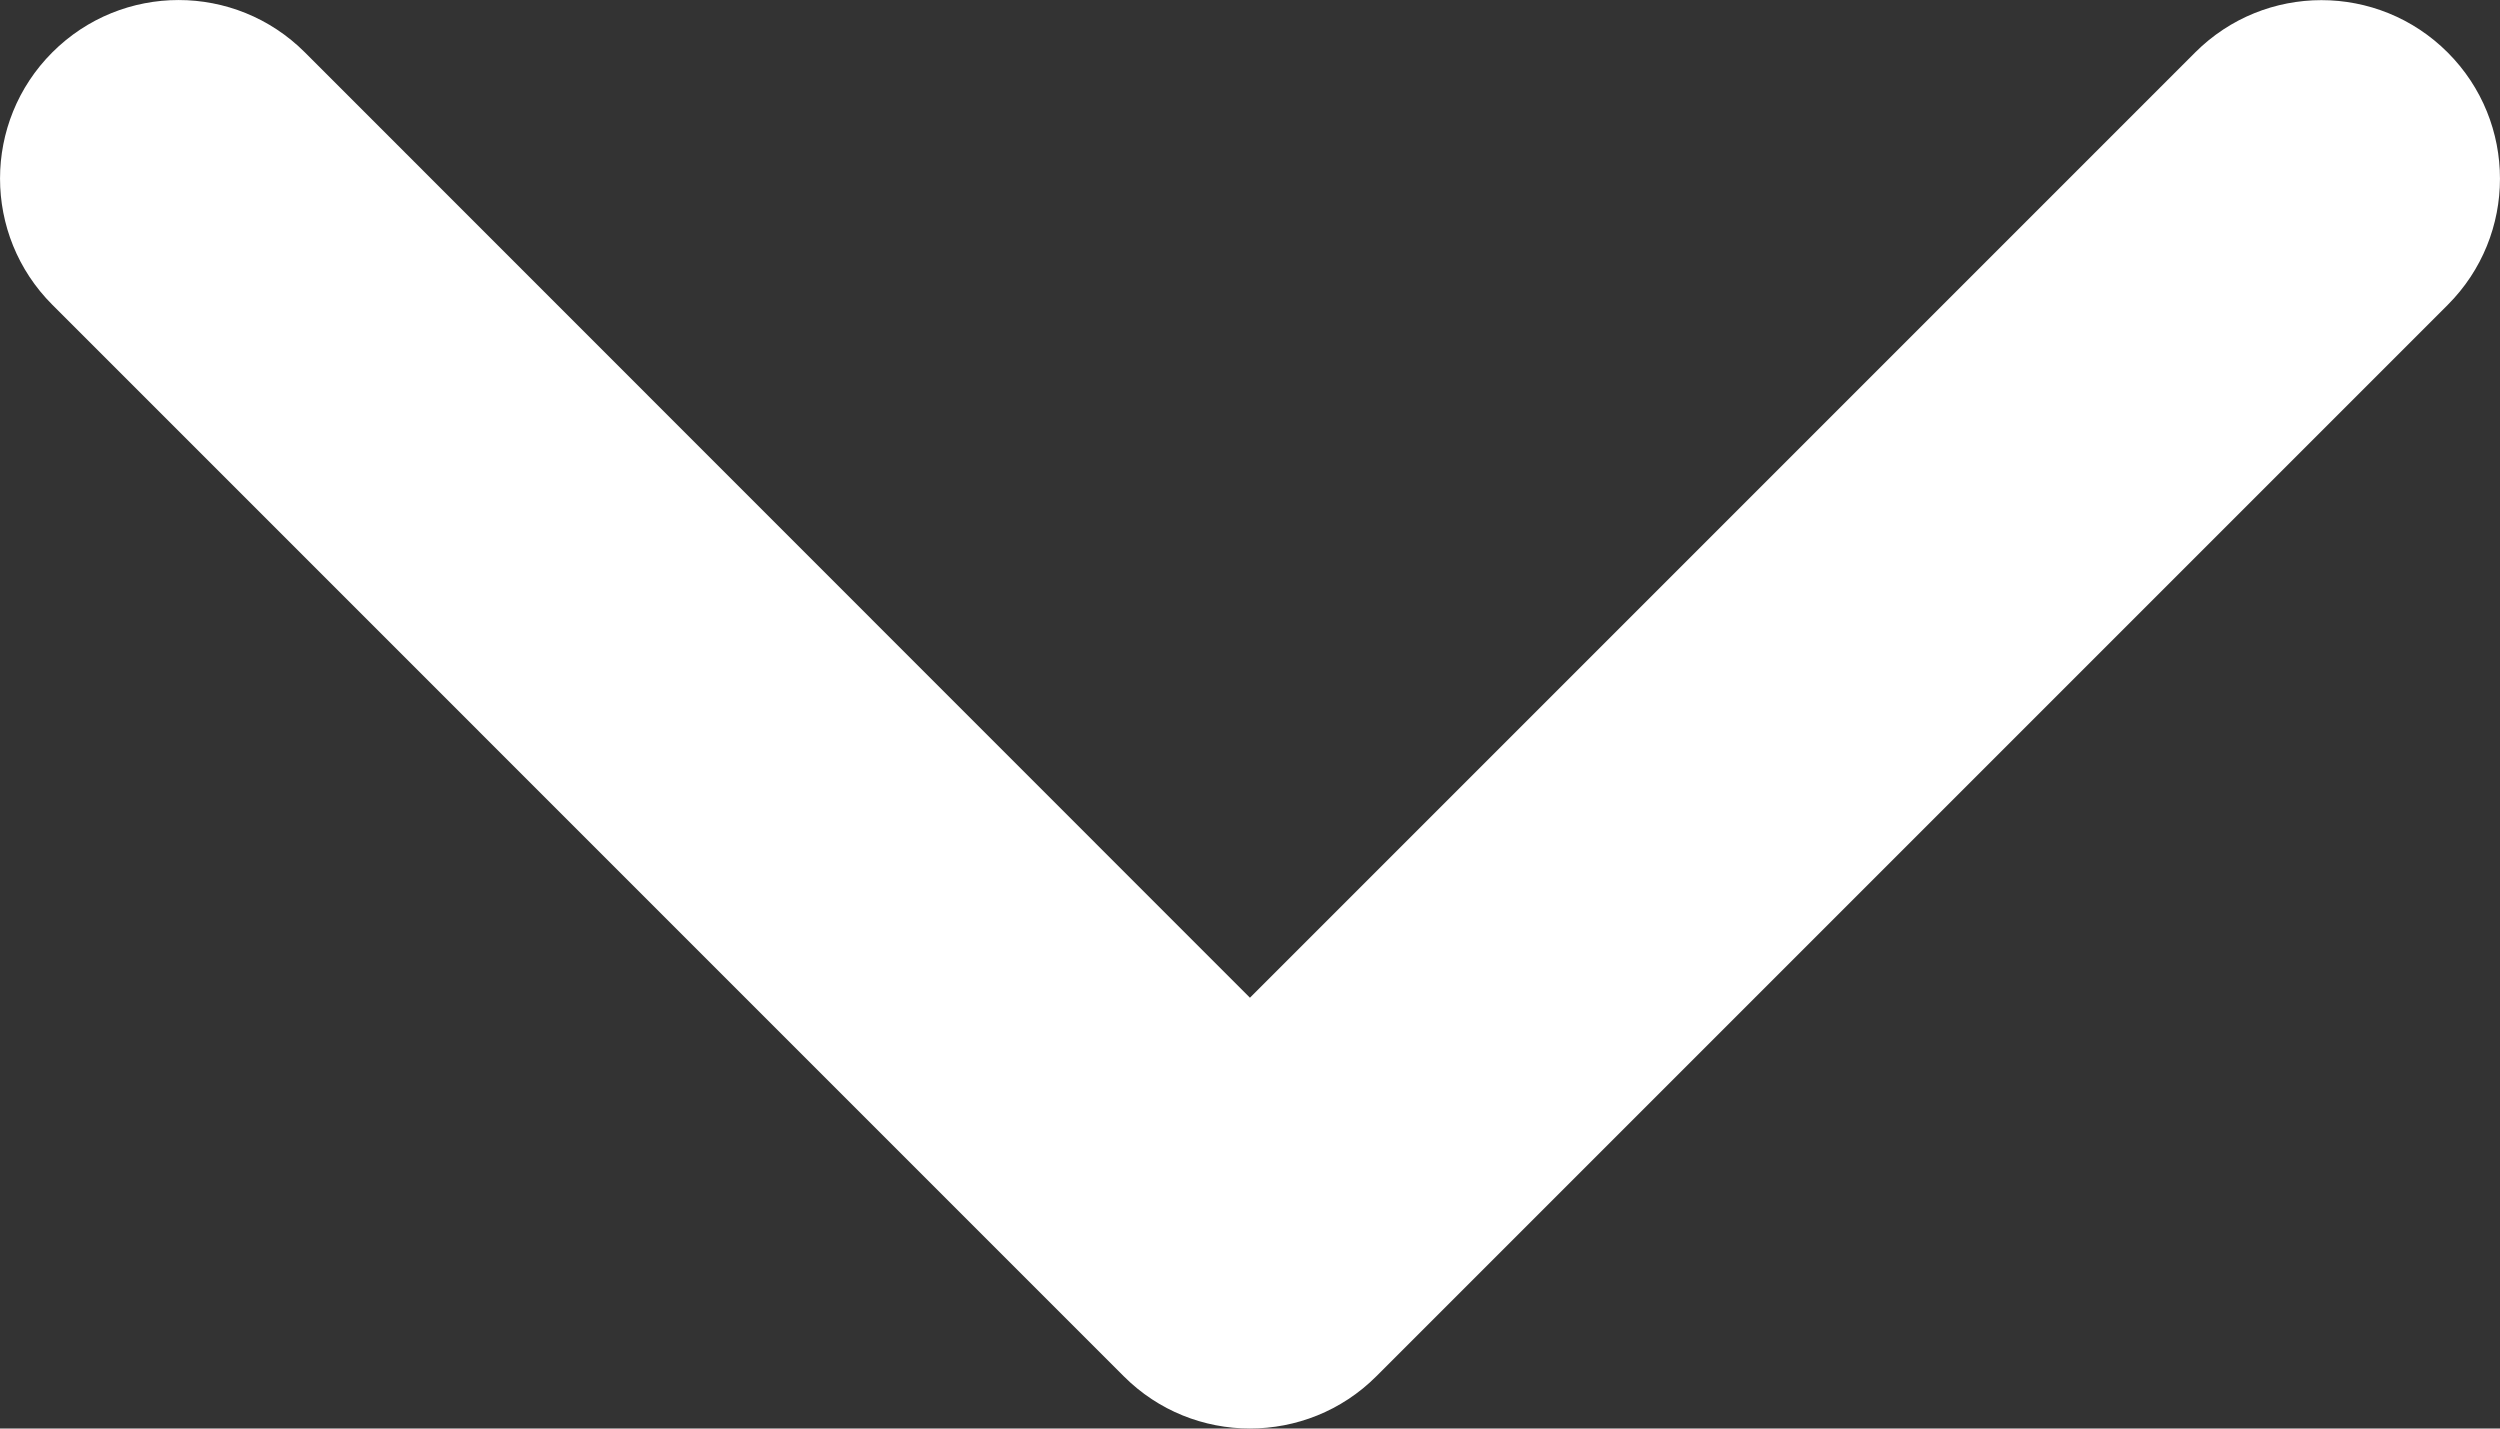
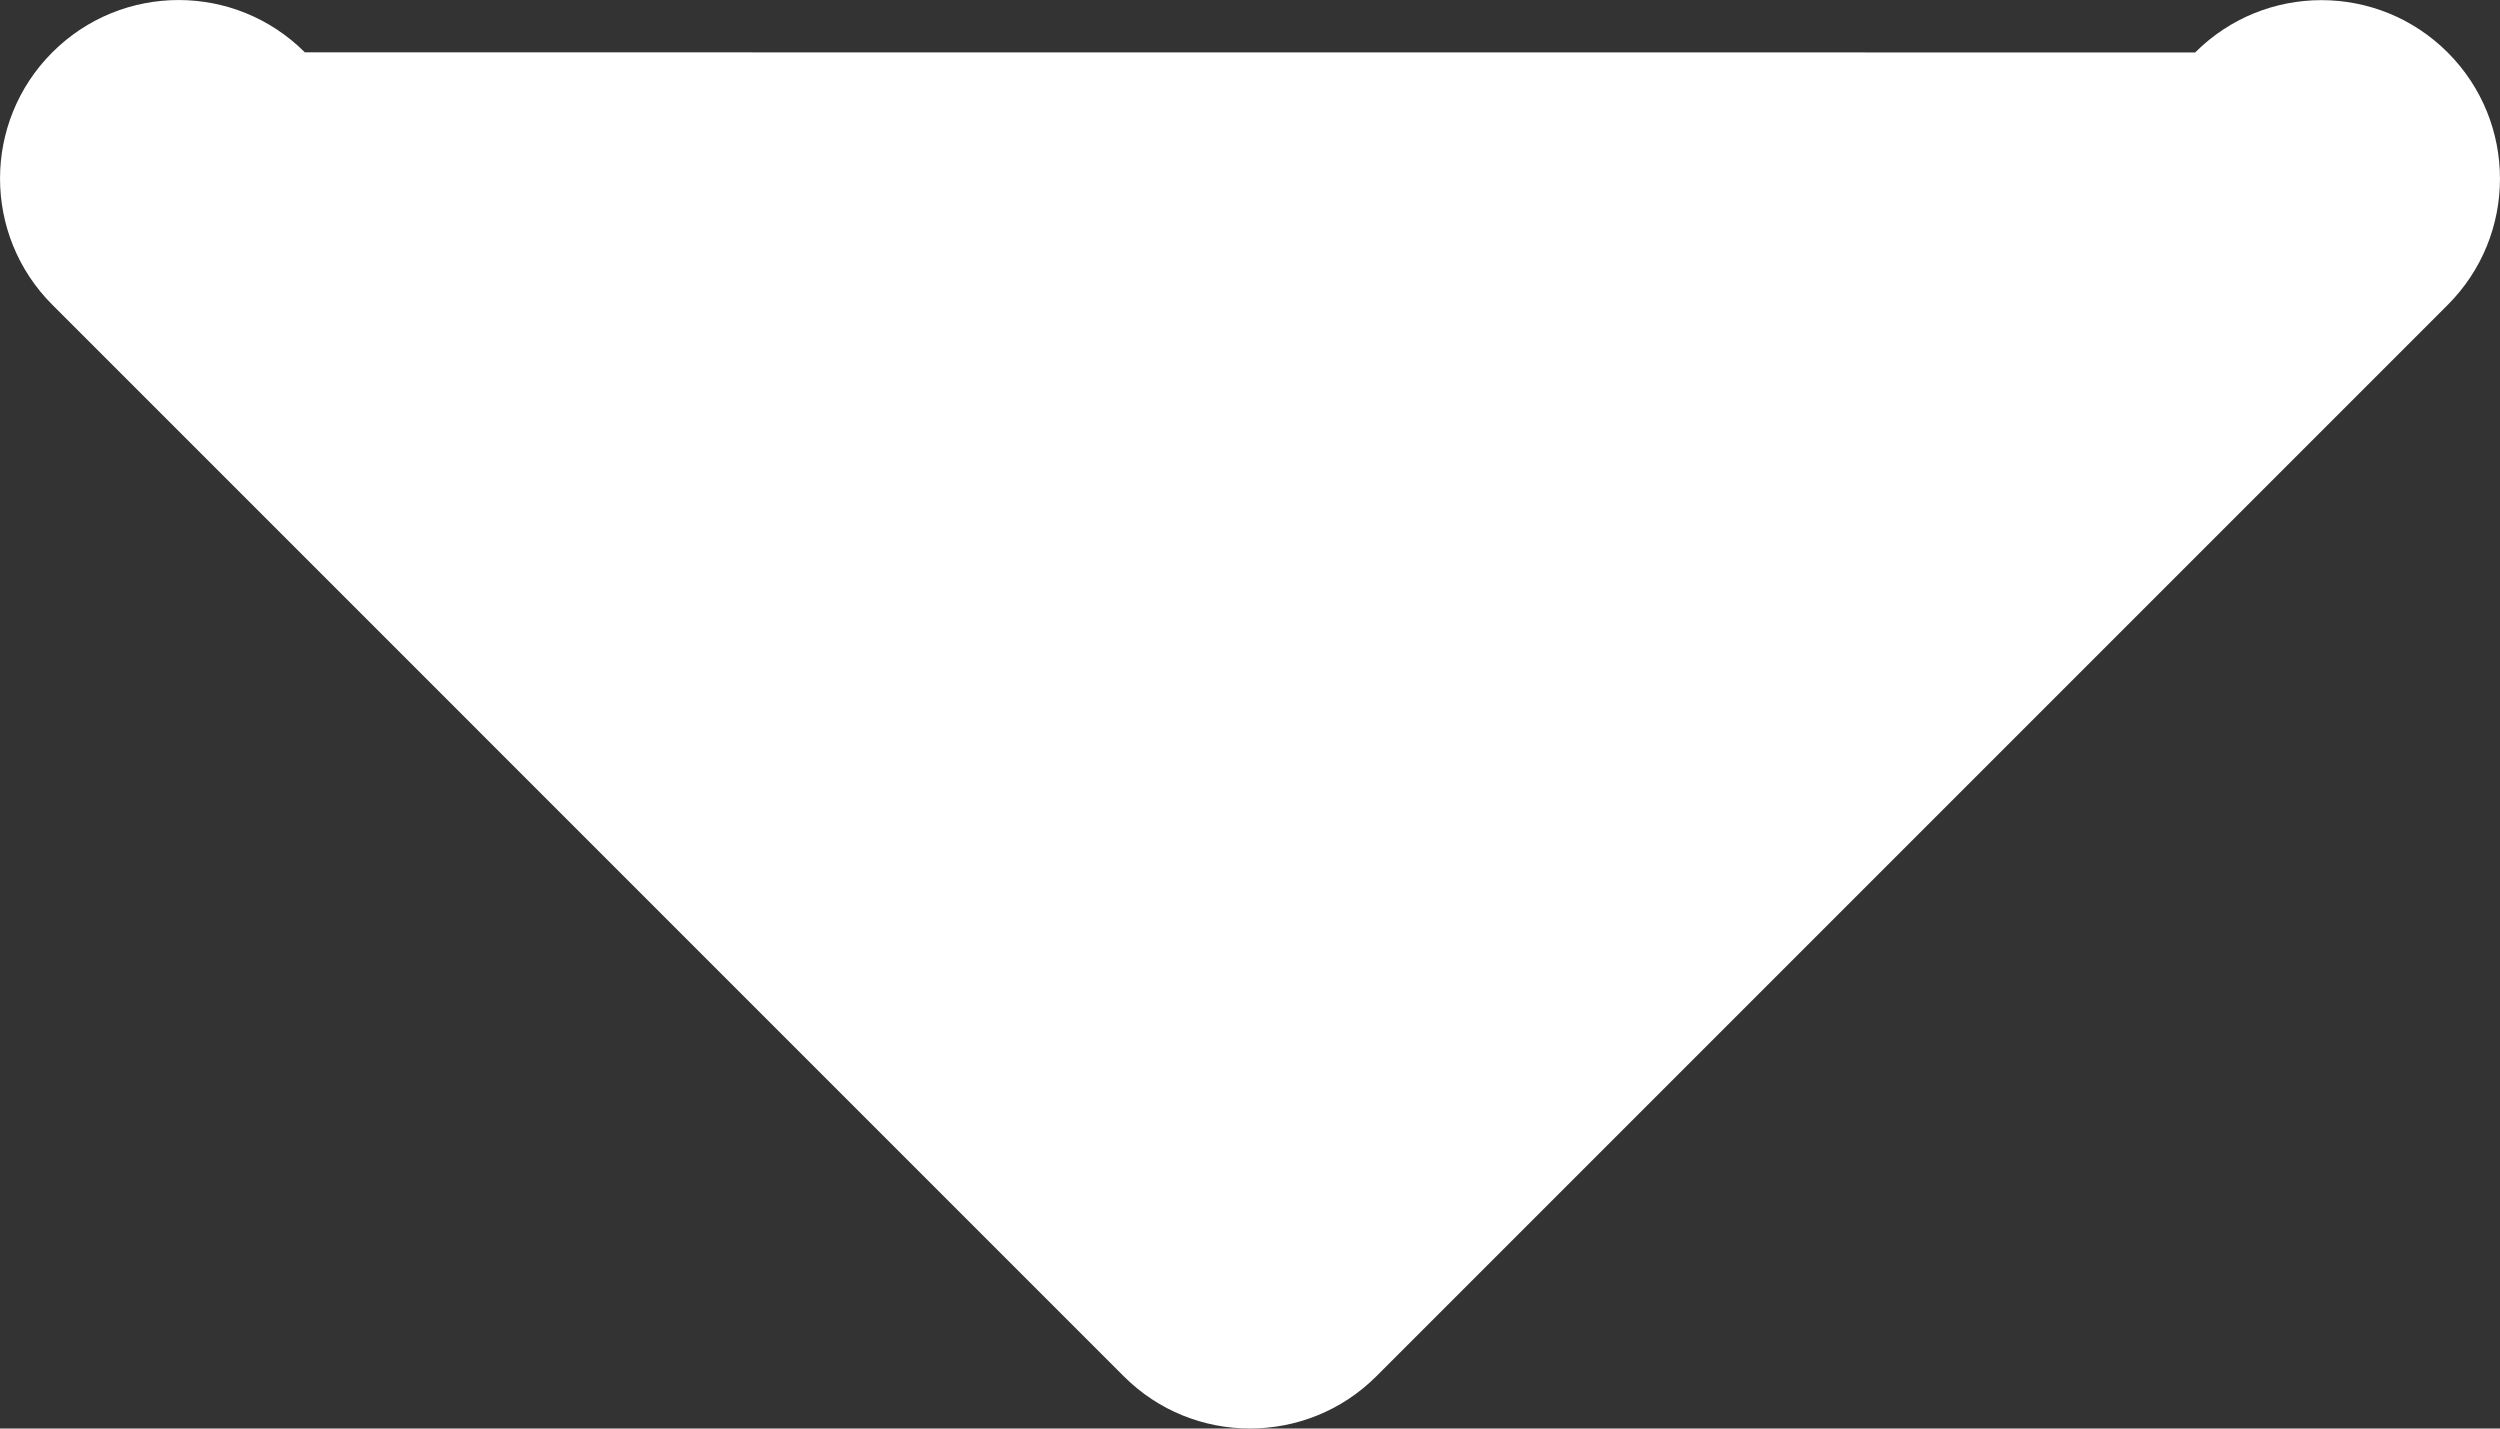
<svg xmlns="http://www.w3.org/2000/svg" id="uuid-46f99dae-3e7e-4d8e-94a0-ca2d675393ee" viewBox="0 0 448.02 256">
  <rect x="0" y="0" width="448.02" height="256" fill="#333333" stroke="none" />
-   <path d="m223.99,256c-8.19,0-16.38-3.12-22.62-9.38L9.38,54.62C-3.12,42.12-3.12,21.88,9.38,9.38s32.75-12.5,45.25,0l169.37,169.42L393.39,9.4c12.5-12.5,32.75-12.5,45.25,0s12.5,32.75,0,45.25l-192,192c-6.25,6.25-14.45,9.35-22.65,9.35Z" fill="#fff" />
+   <path d="m223.99,256c-8.19,0-16.38-3.12-22.62-9.38L9.38,54.62C-3.12,42.12-3.12,21.88,9.38,9.38s32.75-12.5,45.25,0L393.39,9.4c12.5-12.5,32.75-12.5,45.25,0s12.5,32.75,0,45.25l-192,192c-6.25,6.25-14.45,9.35-22.65,9.35Z" fill="#fff" />
</svg>